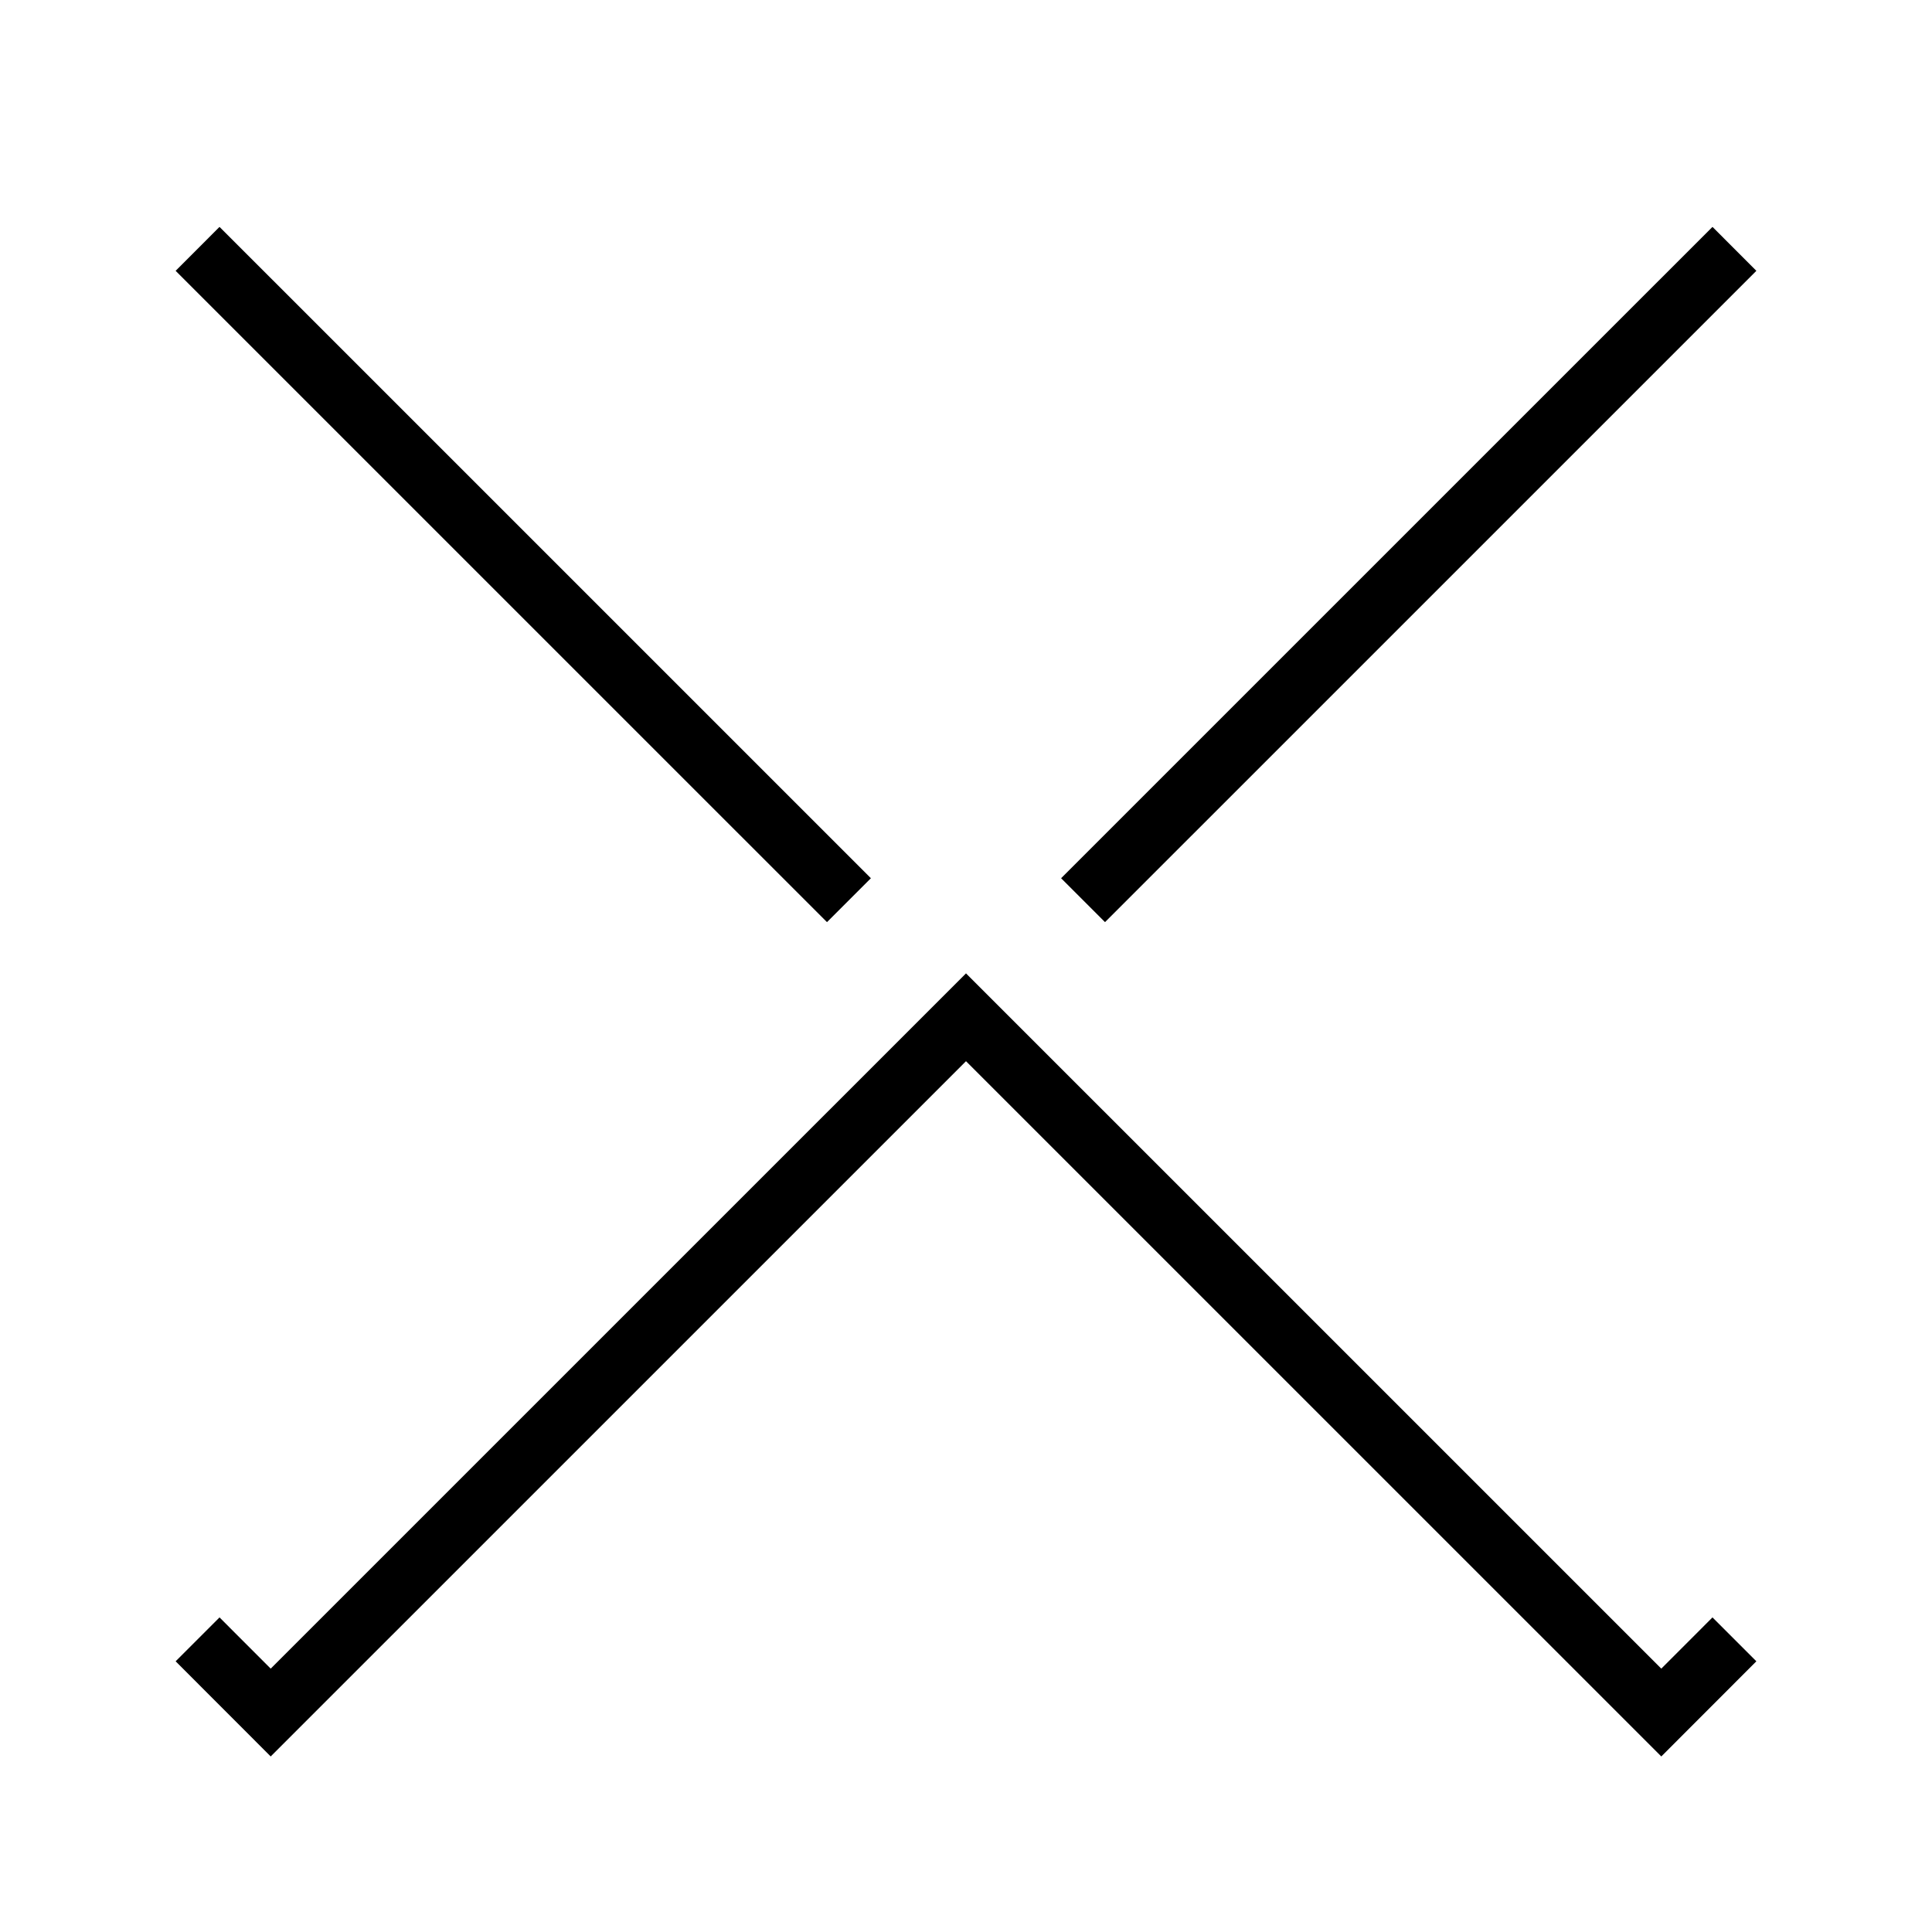
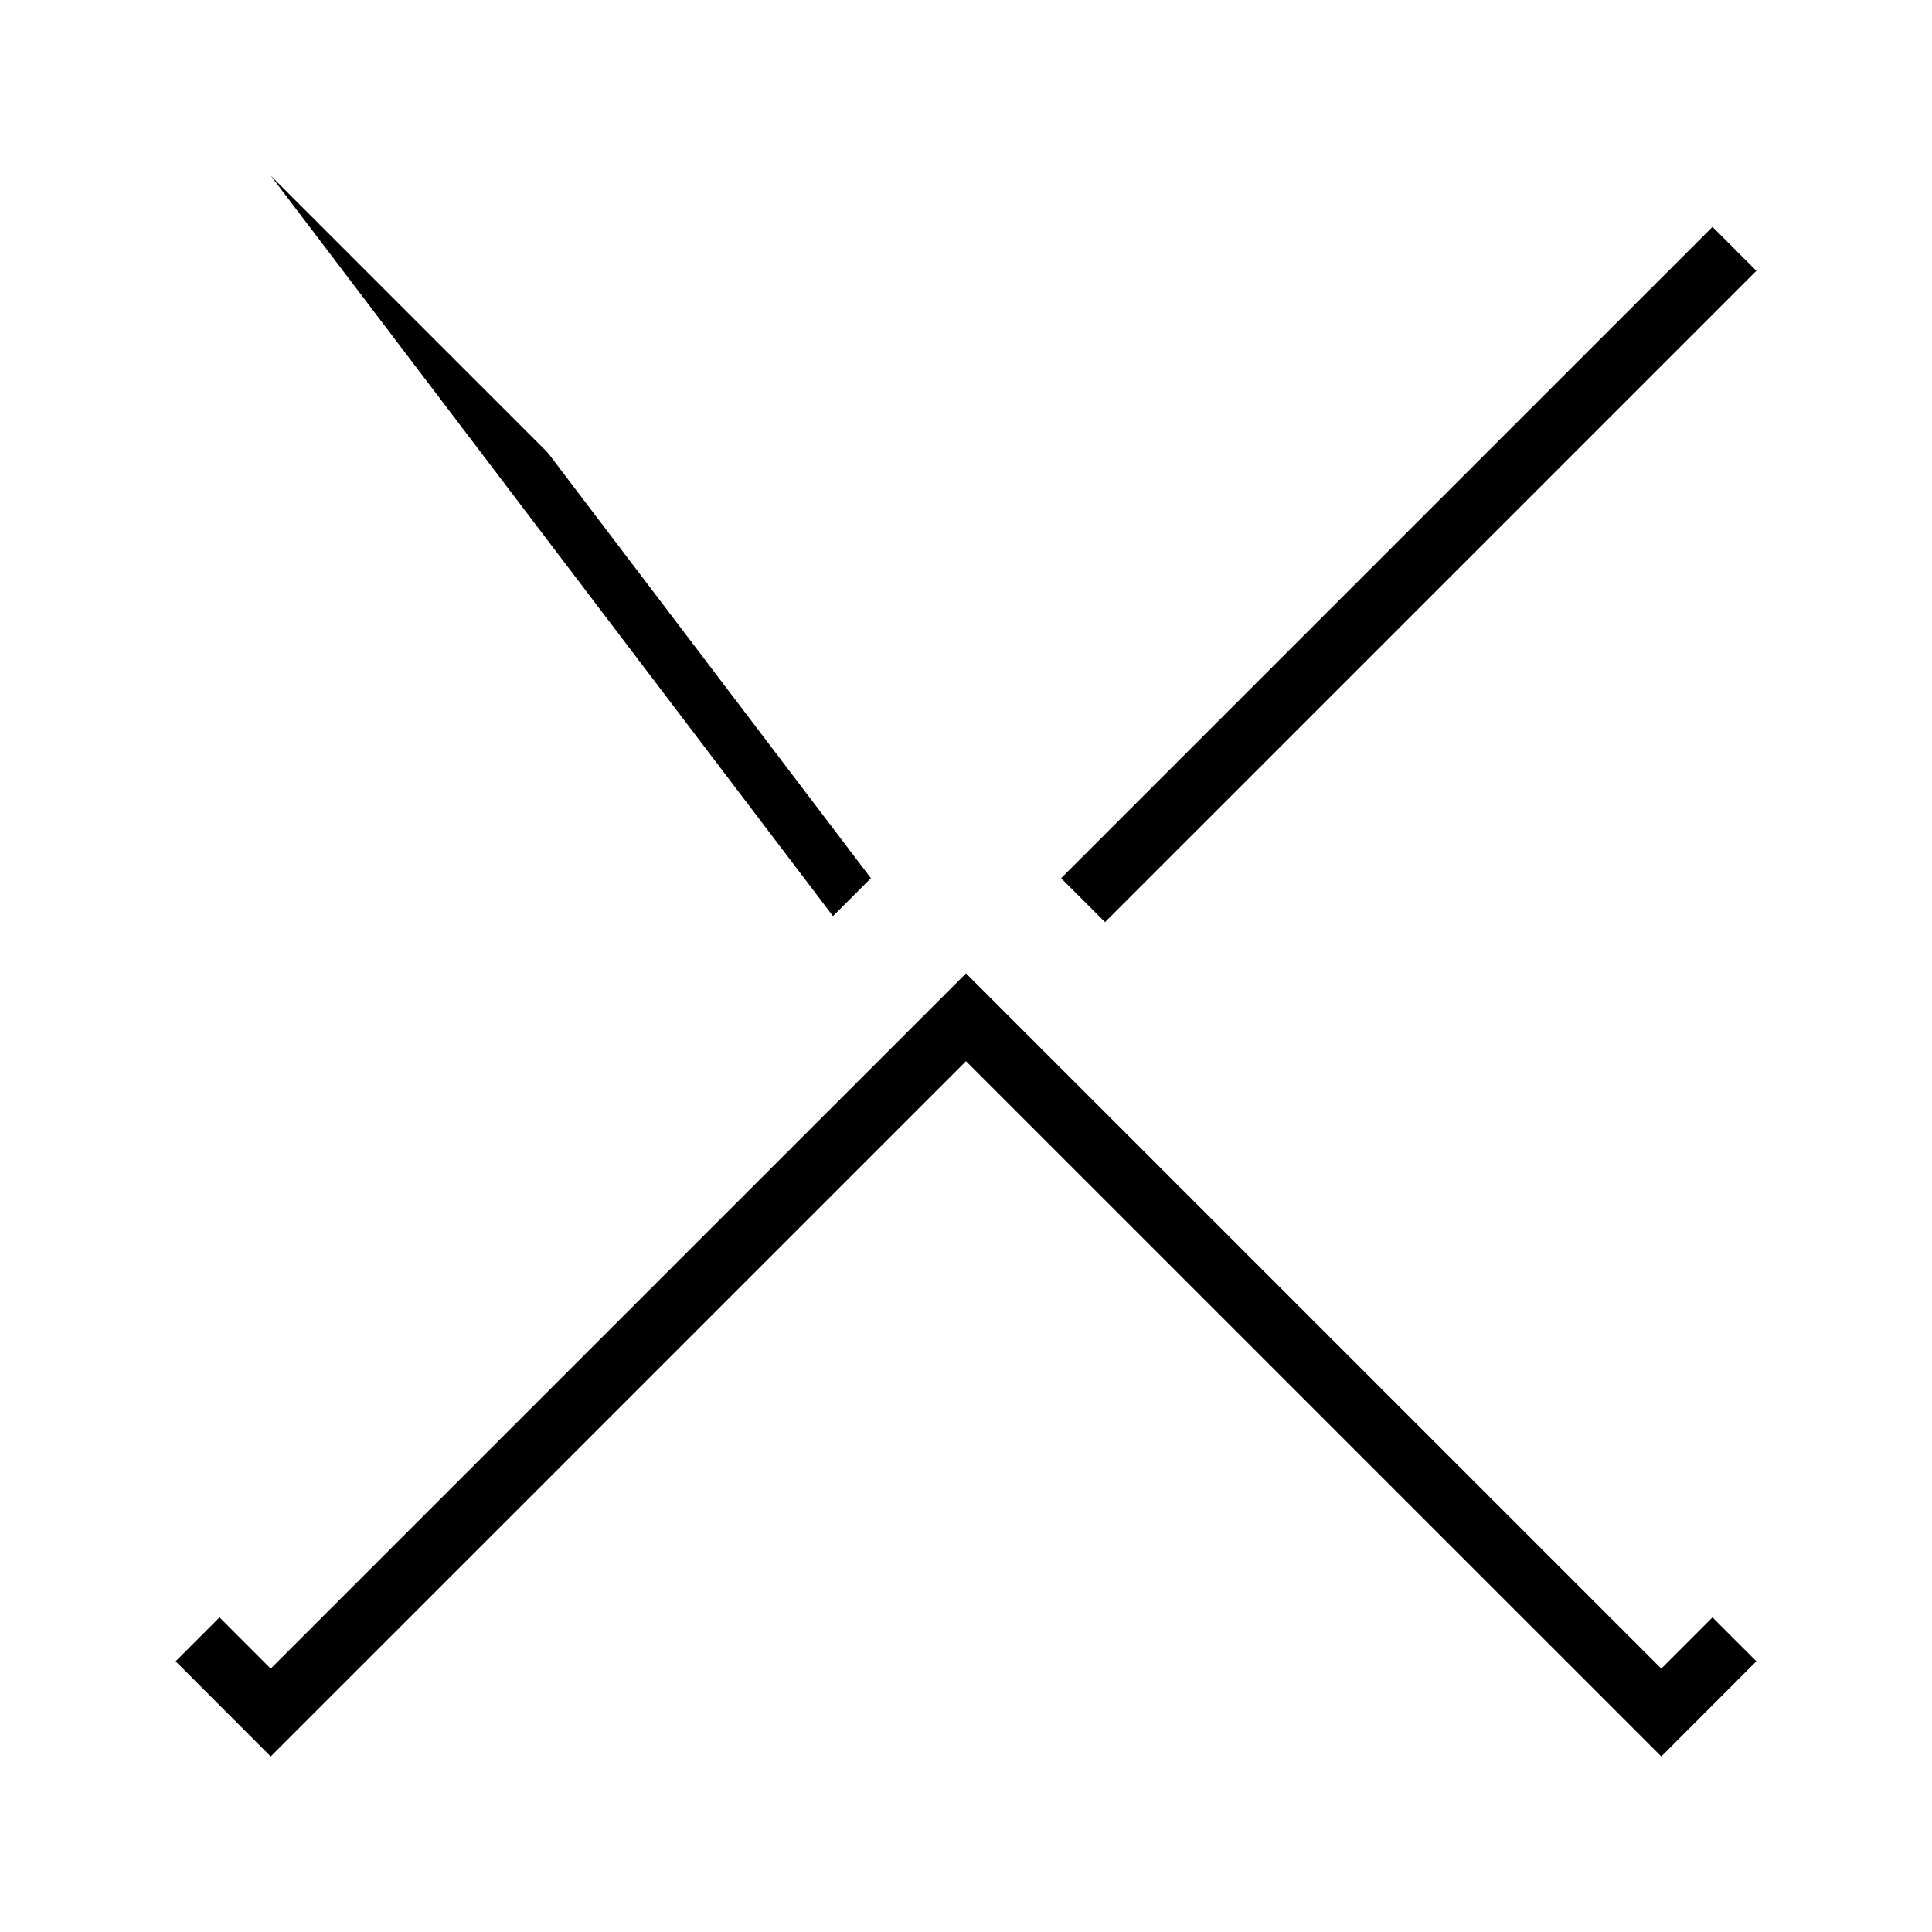
<svg xmlns="http://www.w3.org/2000/svg" xmlns:xlink="http://www.w3.org/1999/xlink" width="44px" height="44px" viewBox="0 0 44 44" version="1.1">
  <title>关闭</title>
  <desc>Created with Sketch.</desc>
  <defs>
-     <path d="M22,19.835 L37.835,4 L40,6.168 L24.166,22.001 L40,37.835 L37.835,40.002 L22,24.168 L6.165,40.002 L4,37.835 L19.834,22.001 L4,6.168 L6.165,4 L22,19.835 Z" id="path-1" />
+     <path d="M22,19.835 L37.835,4 L40,6.168 L24.166,22.001 L40,37.835 L37.835,40.002 L22,24.168 L6.165,40.002 L4,37.835 L19.834,22.001 L6.165,4 L22,19.835 Z" id="path-1" />
    <filter x="-19.4%" y="-13.9%" width="138.9%" height="138.9%" filterUnits="objectBoundingBox" id="filter-2">
      <feOffset dx="0" dy="2" in="SourceAlpha" result="shadowOffsetOuter1" />
      <feGaussianBlur stdDeviation="2" in="shadowOffsetOuter1" result="shadowBlurOuter1" />
      <feColorMatrix values="0 0 0 0 0   0 0 0 0 0   0 0 0 0 0  0 0 0 0.18 0" type="matrix" in="shadowBlurOuter1" />
    </filter>
  </defs>
  <g id="中文" stroke="none" stroke-width="1" fill="none" fill-rule="evenodd">
    <g id="6.6、加入我们_员工风采放大" transform="translate(-2005, -125)">
      <g id="Group-3" transform="translate(2005, 123)">
        <g id="关闭">
          <use fill="black" fill-opacity="1" filter="url(#filter-2)" xlink:href="#path-1" />
          <use fill="#FFFFFF" fill-rule="evenodd" xlink:href="#path-1" />
        </g>
      </g>
    </g>
  </g>
</svg>